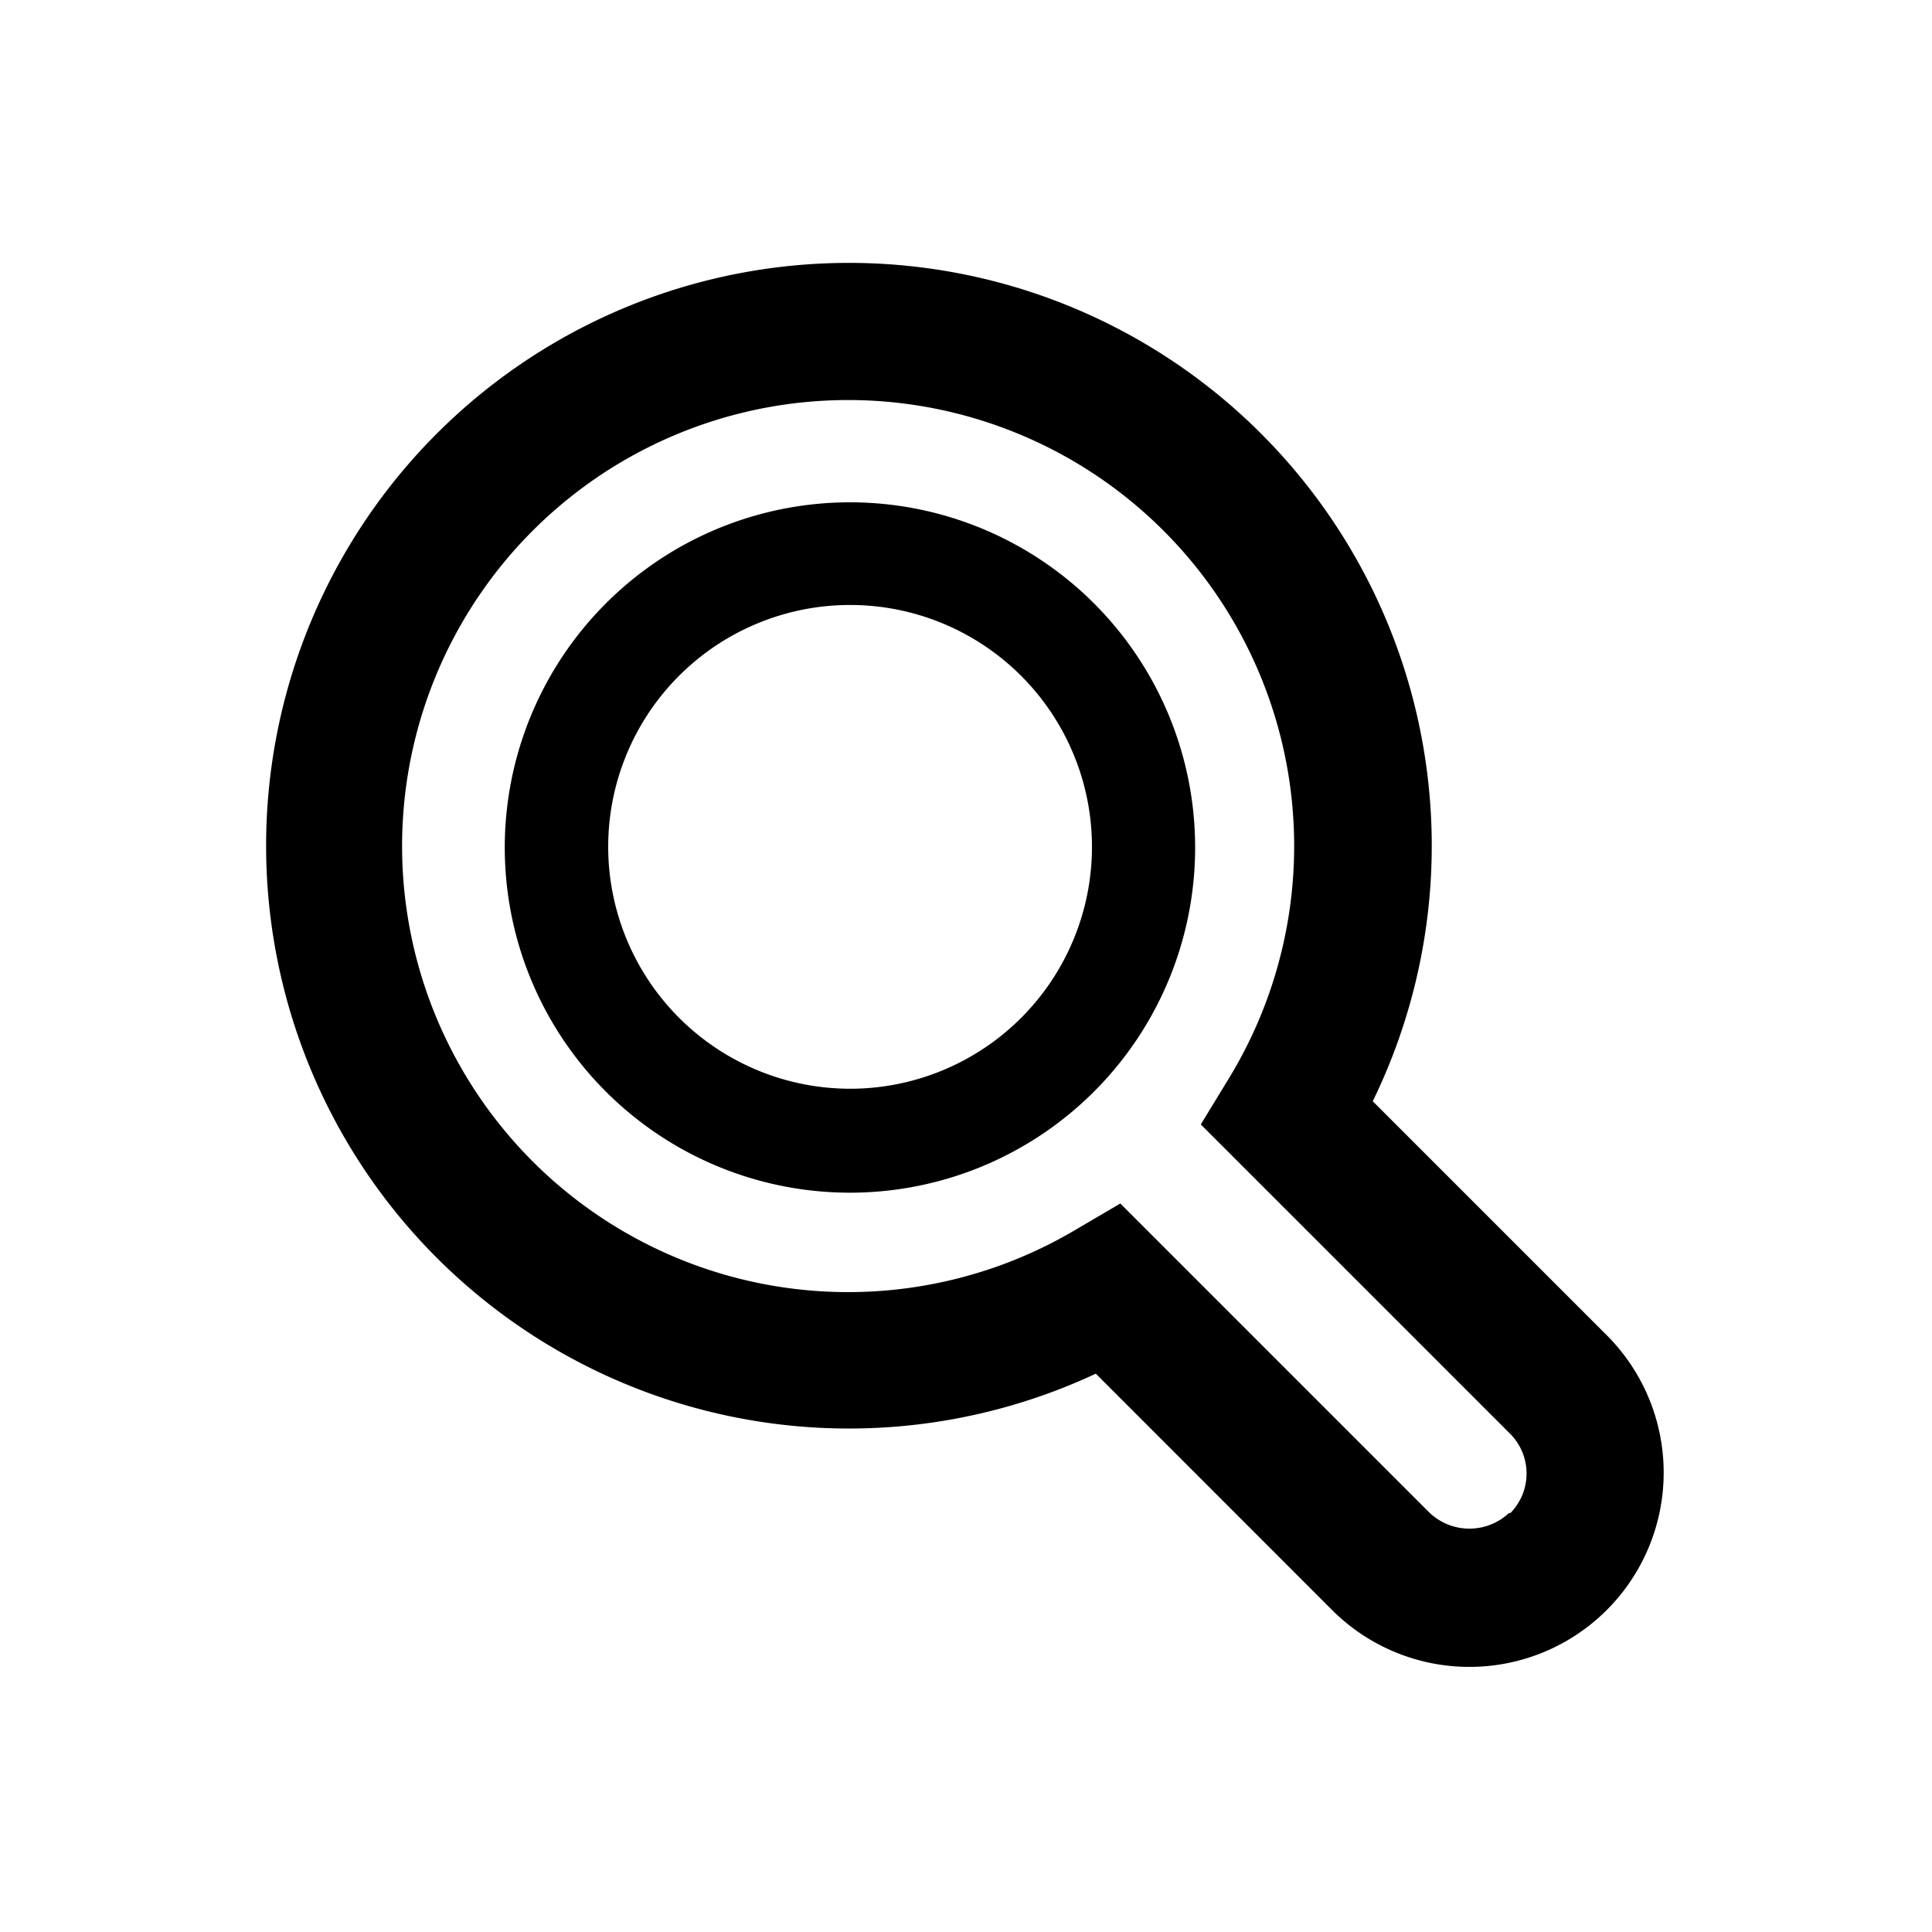
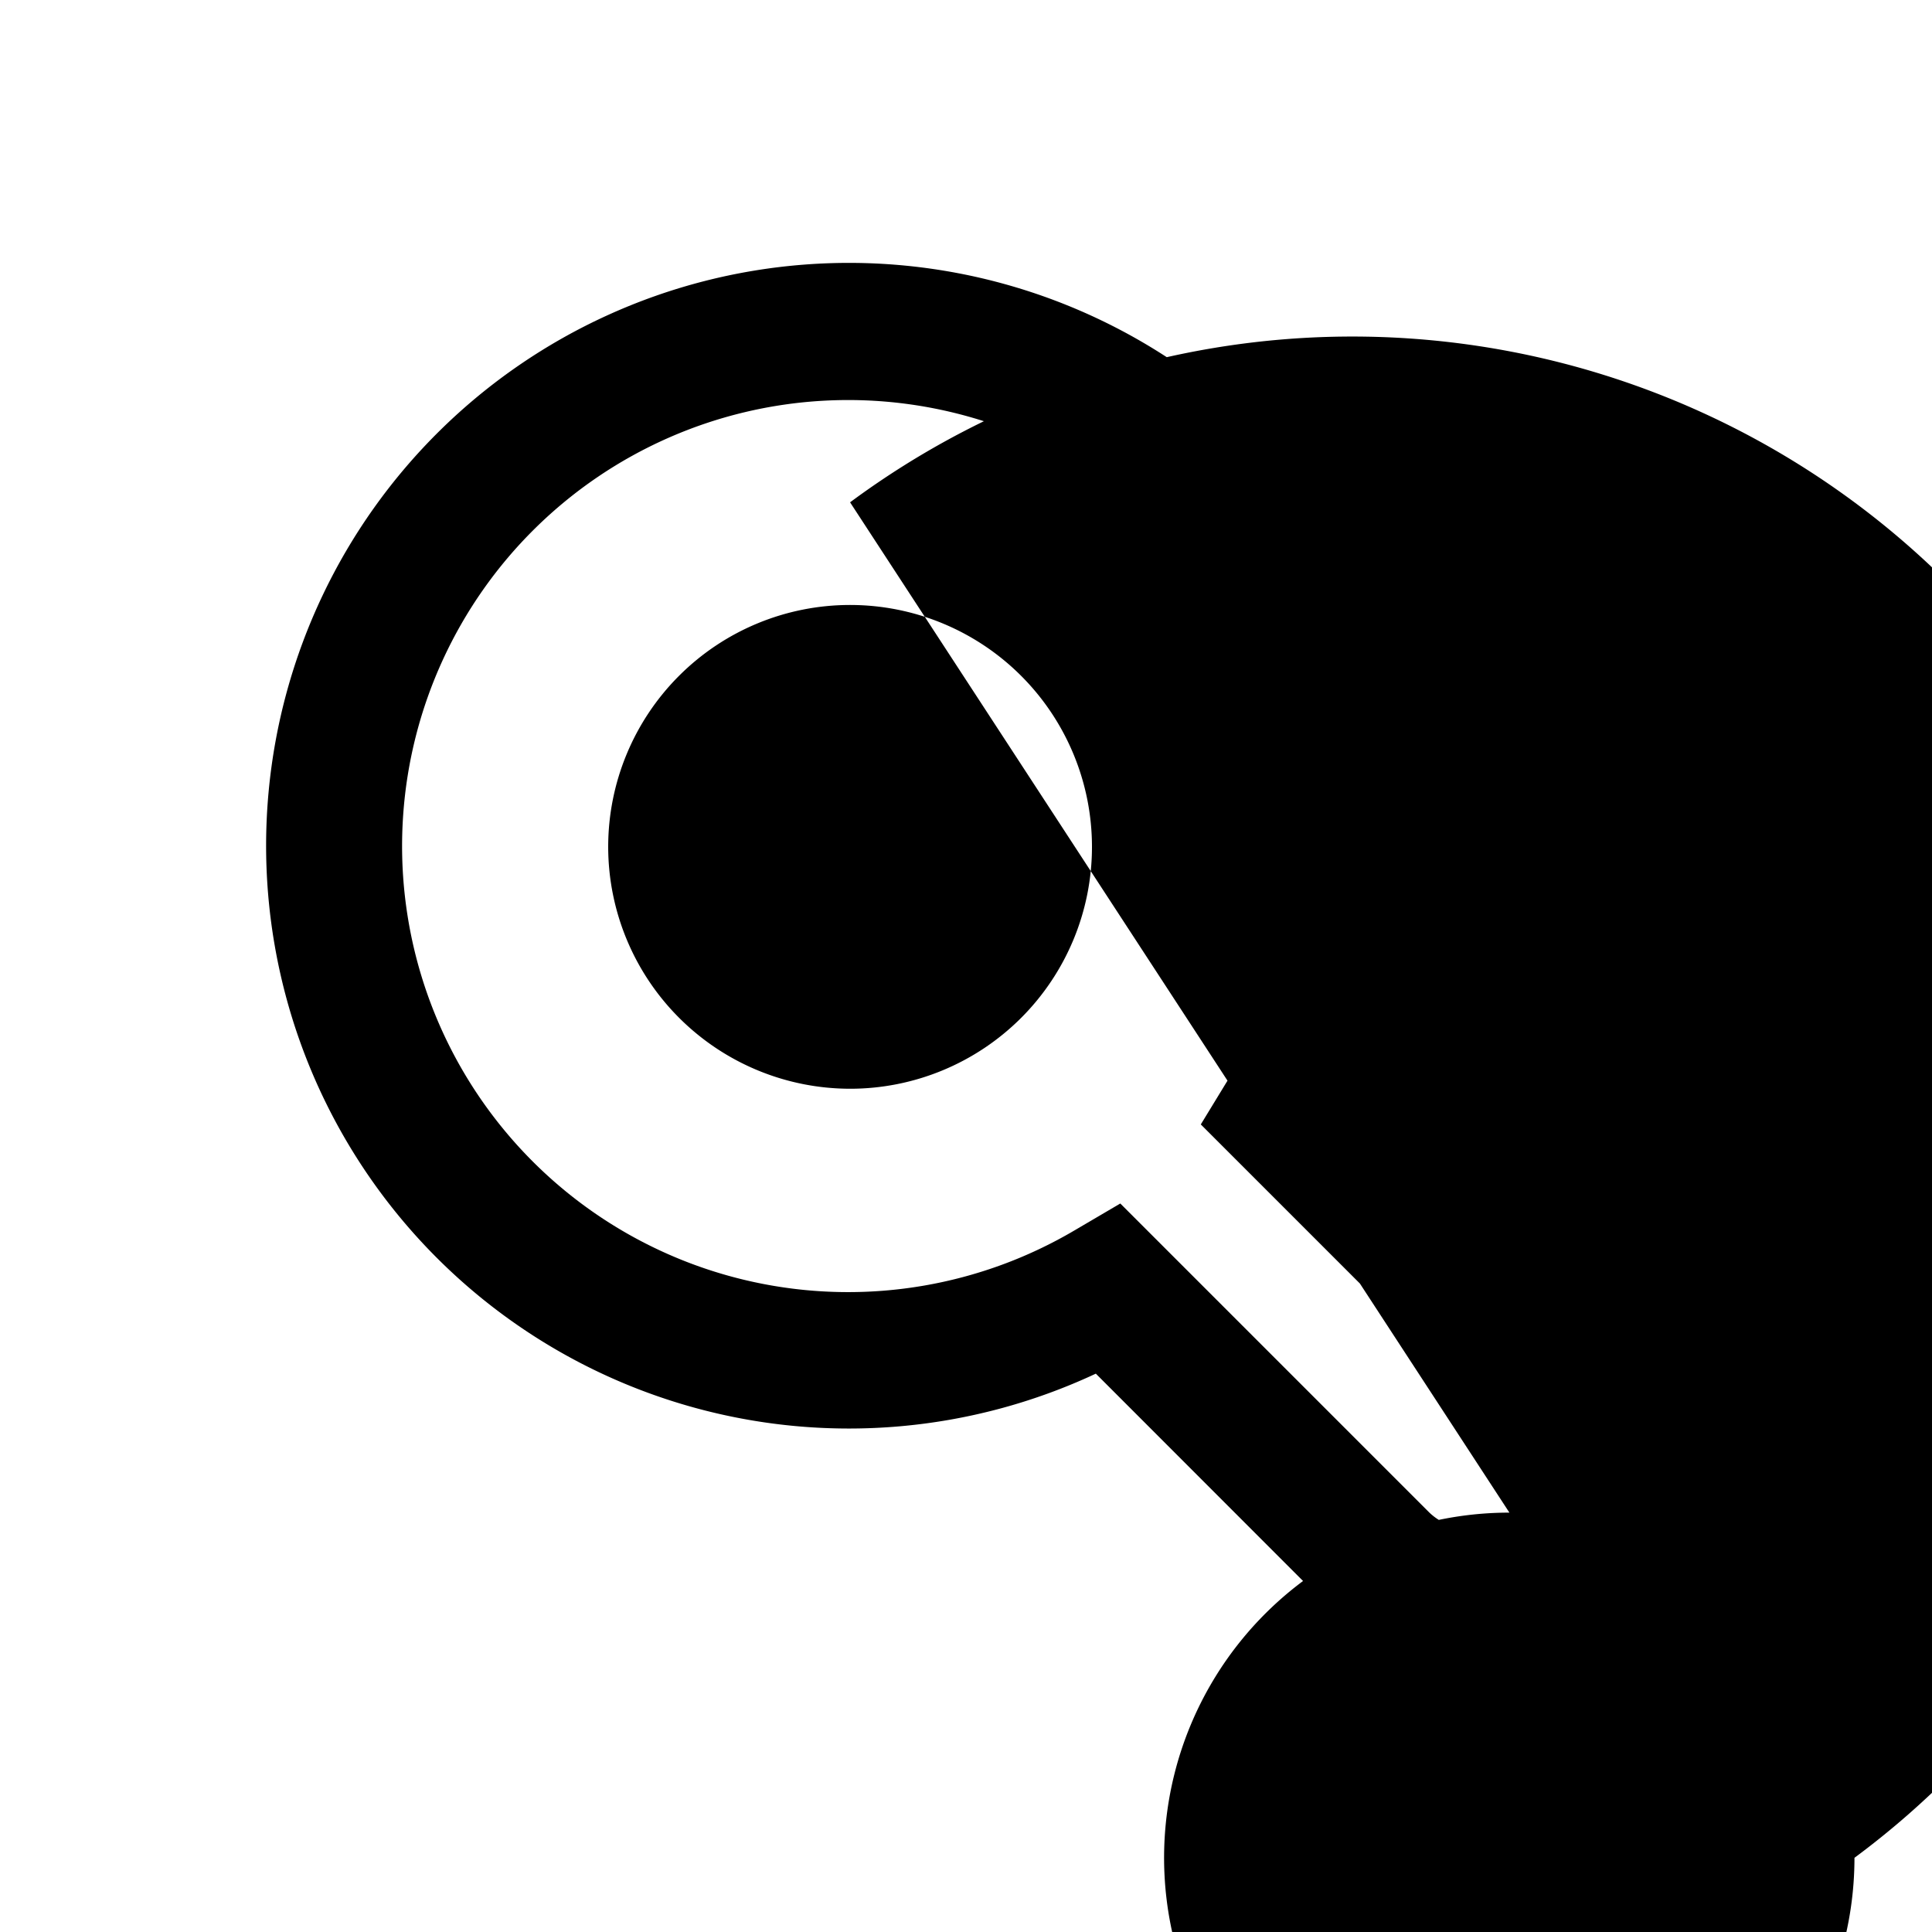
<svg xmlns="http://www.w3.org/2000/svg" width="150" height="150" viewBox="0 0 150 150">
-   <path d="M124.75 103.67 106.58 85.5a45.25 45.25 0 1 0-21.5 21.15L103.42 125a15.08 15.08 0 1 0 21.33-21.33Zm-7.56 13.77a4.5 4.5 0 0 1-6.21 0l-24-24-3.56 2.09a34.63 34.63 0 1 1 12-11.82l-2.19 3.59 24 24a4.38 4.38 0 0 1 0 6.21ZM66 39a26.8 26.8 0 1 0 26.79 26.8A26.8 26.8 0 0 0 66 39ZM47.22 65.75A18.78 18.78 0 1 1 66 84.53a18.8 18.8 0 0 1-18.78-18.78Z" />
+   <path d="M124.75 103.67 106.58 85.5a45.25 45.25 0 1 0-21.5 21.15L103.42 125a15.08 15.08 0 1 0 21.33-21.33Zm-7.56 13.77a4.5 4.5 0 0 1-6.21 0l-24-24-3.56 2.09a34.63 34.63 0 1 1 12-11.82l-2.19 3.59 24 24a4.38 4.38 0 0 1 0 6.21Za26.8 26.8 0 1 0 26.79 26.8A26.8 26.8 0 0 0 66 39ZM47.22 65.75A18.78 18.78 0 1 1 66 84.53a18.8 18.8 0 0 1-18.78-18.78Z" />
</svg>